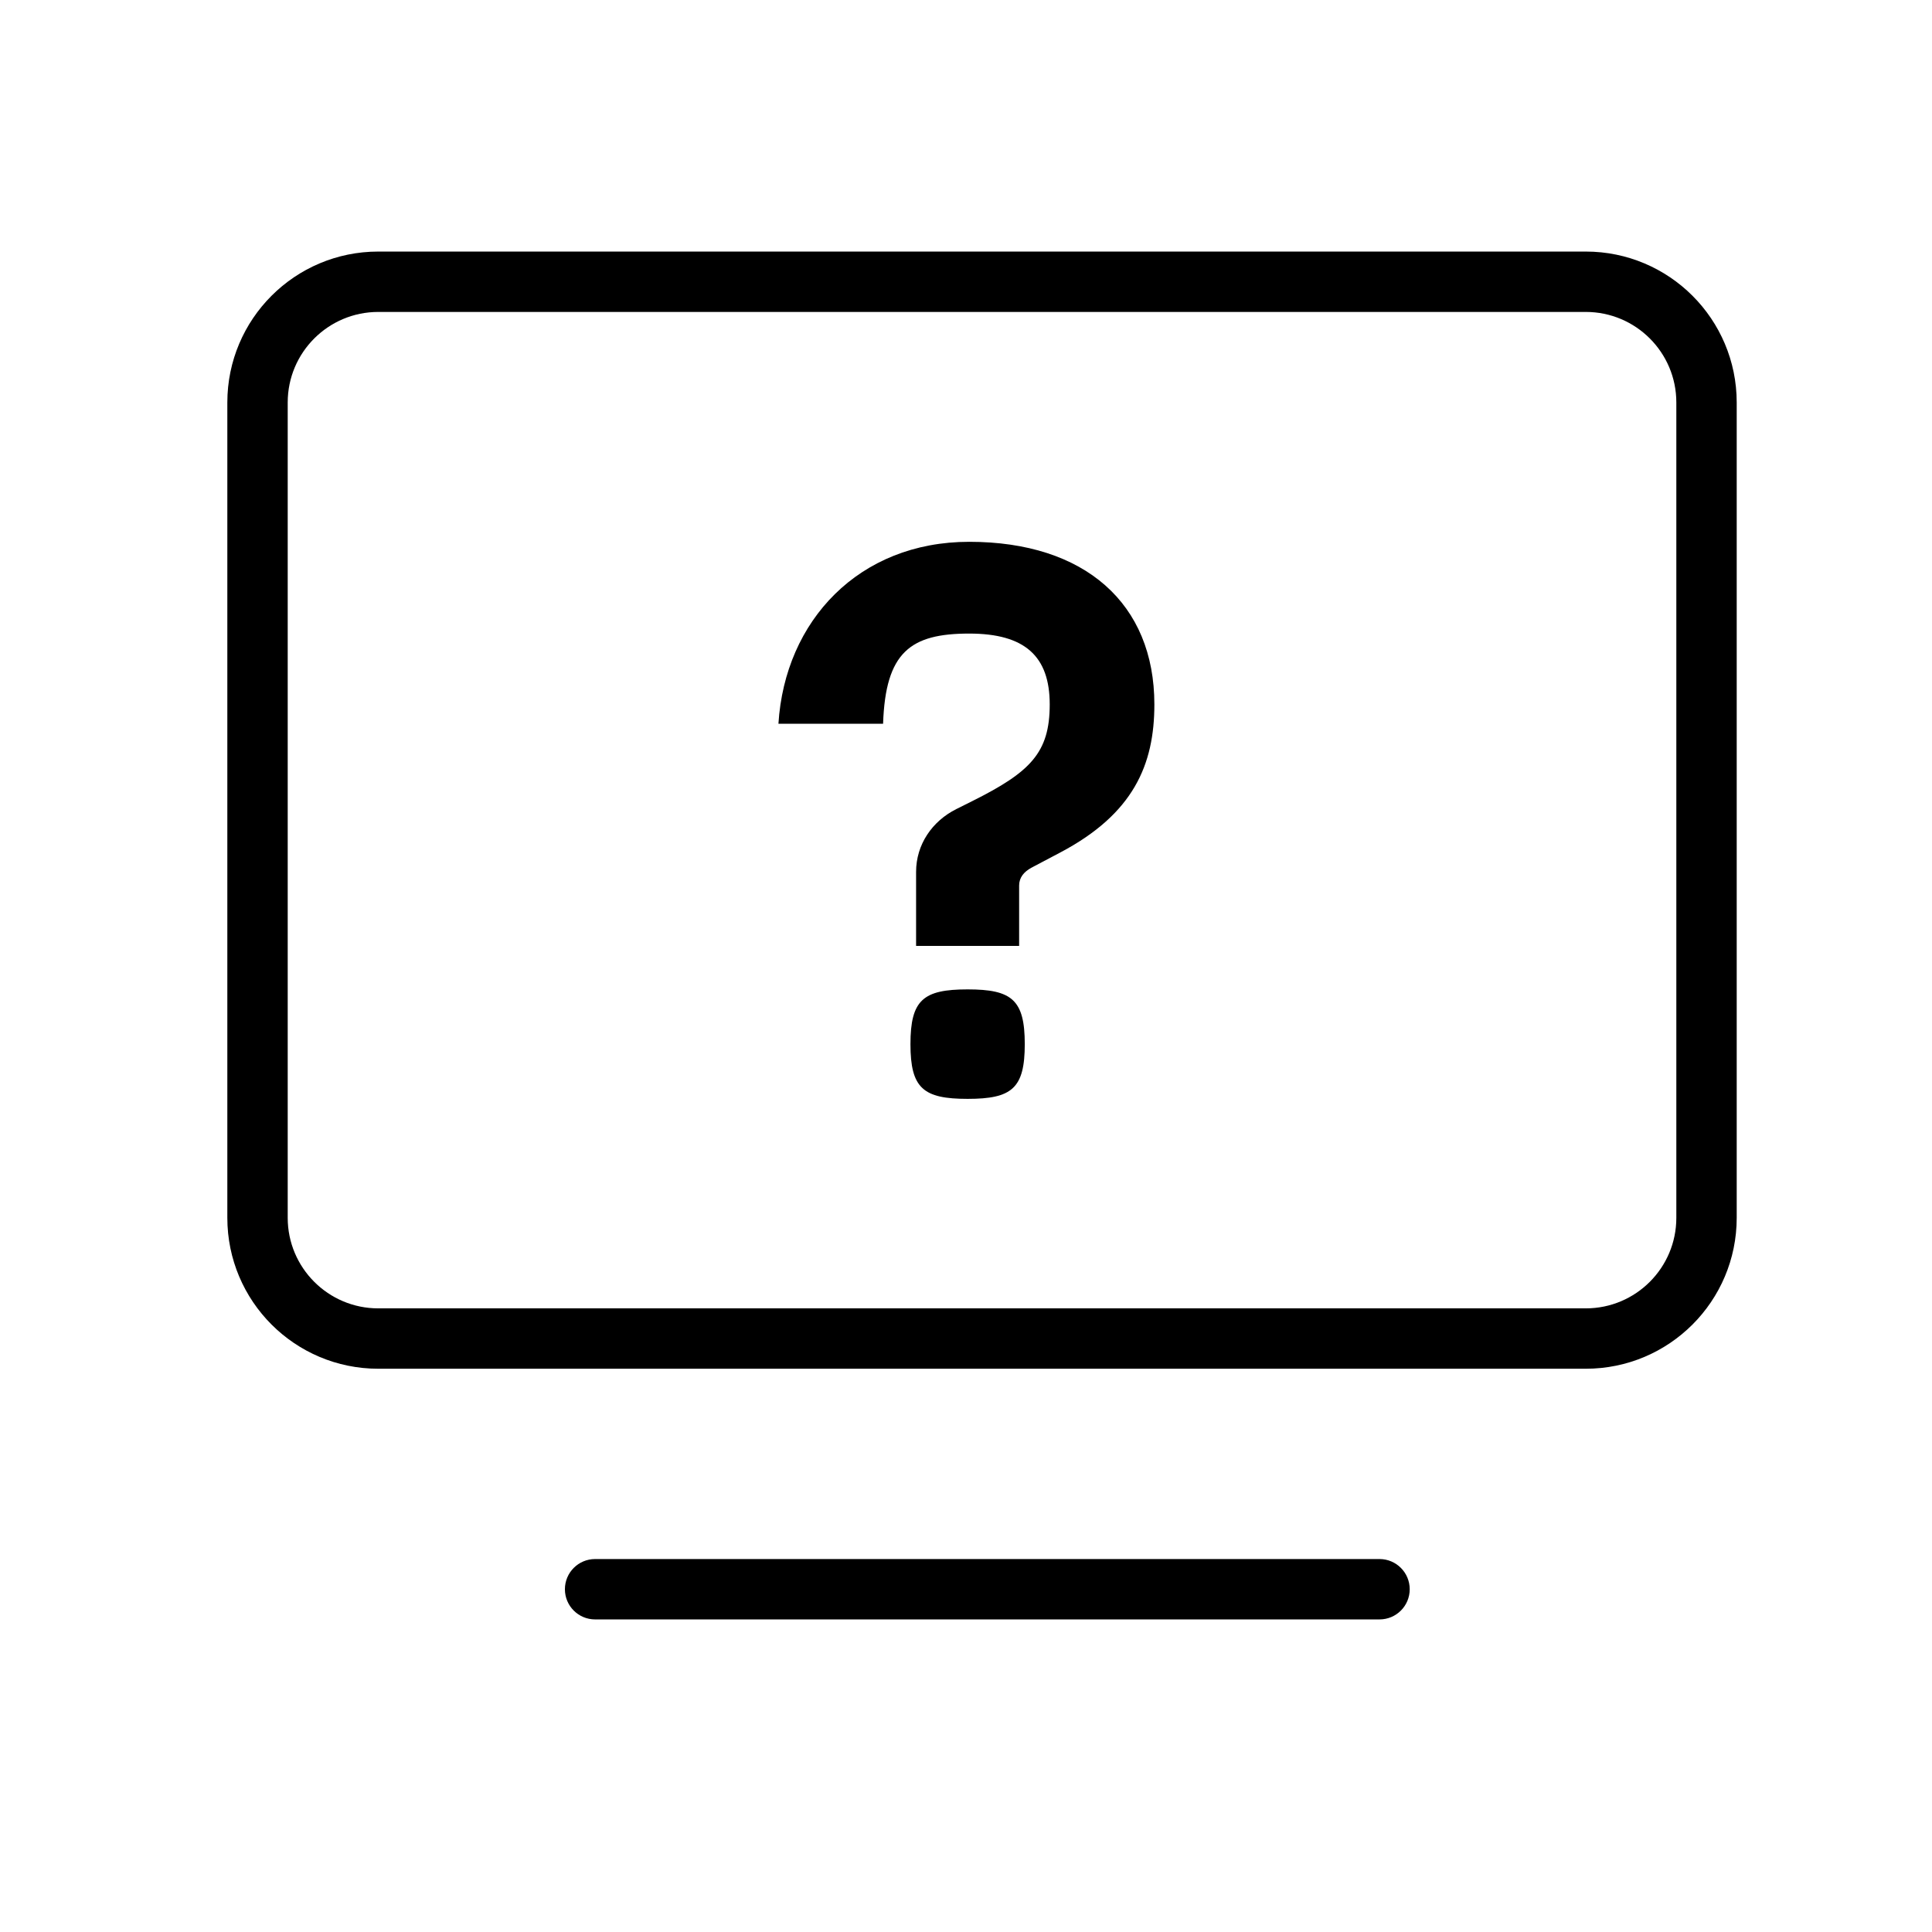
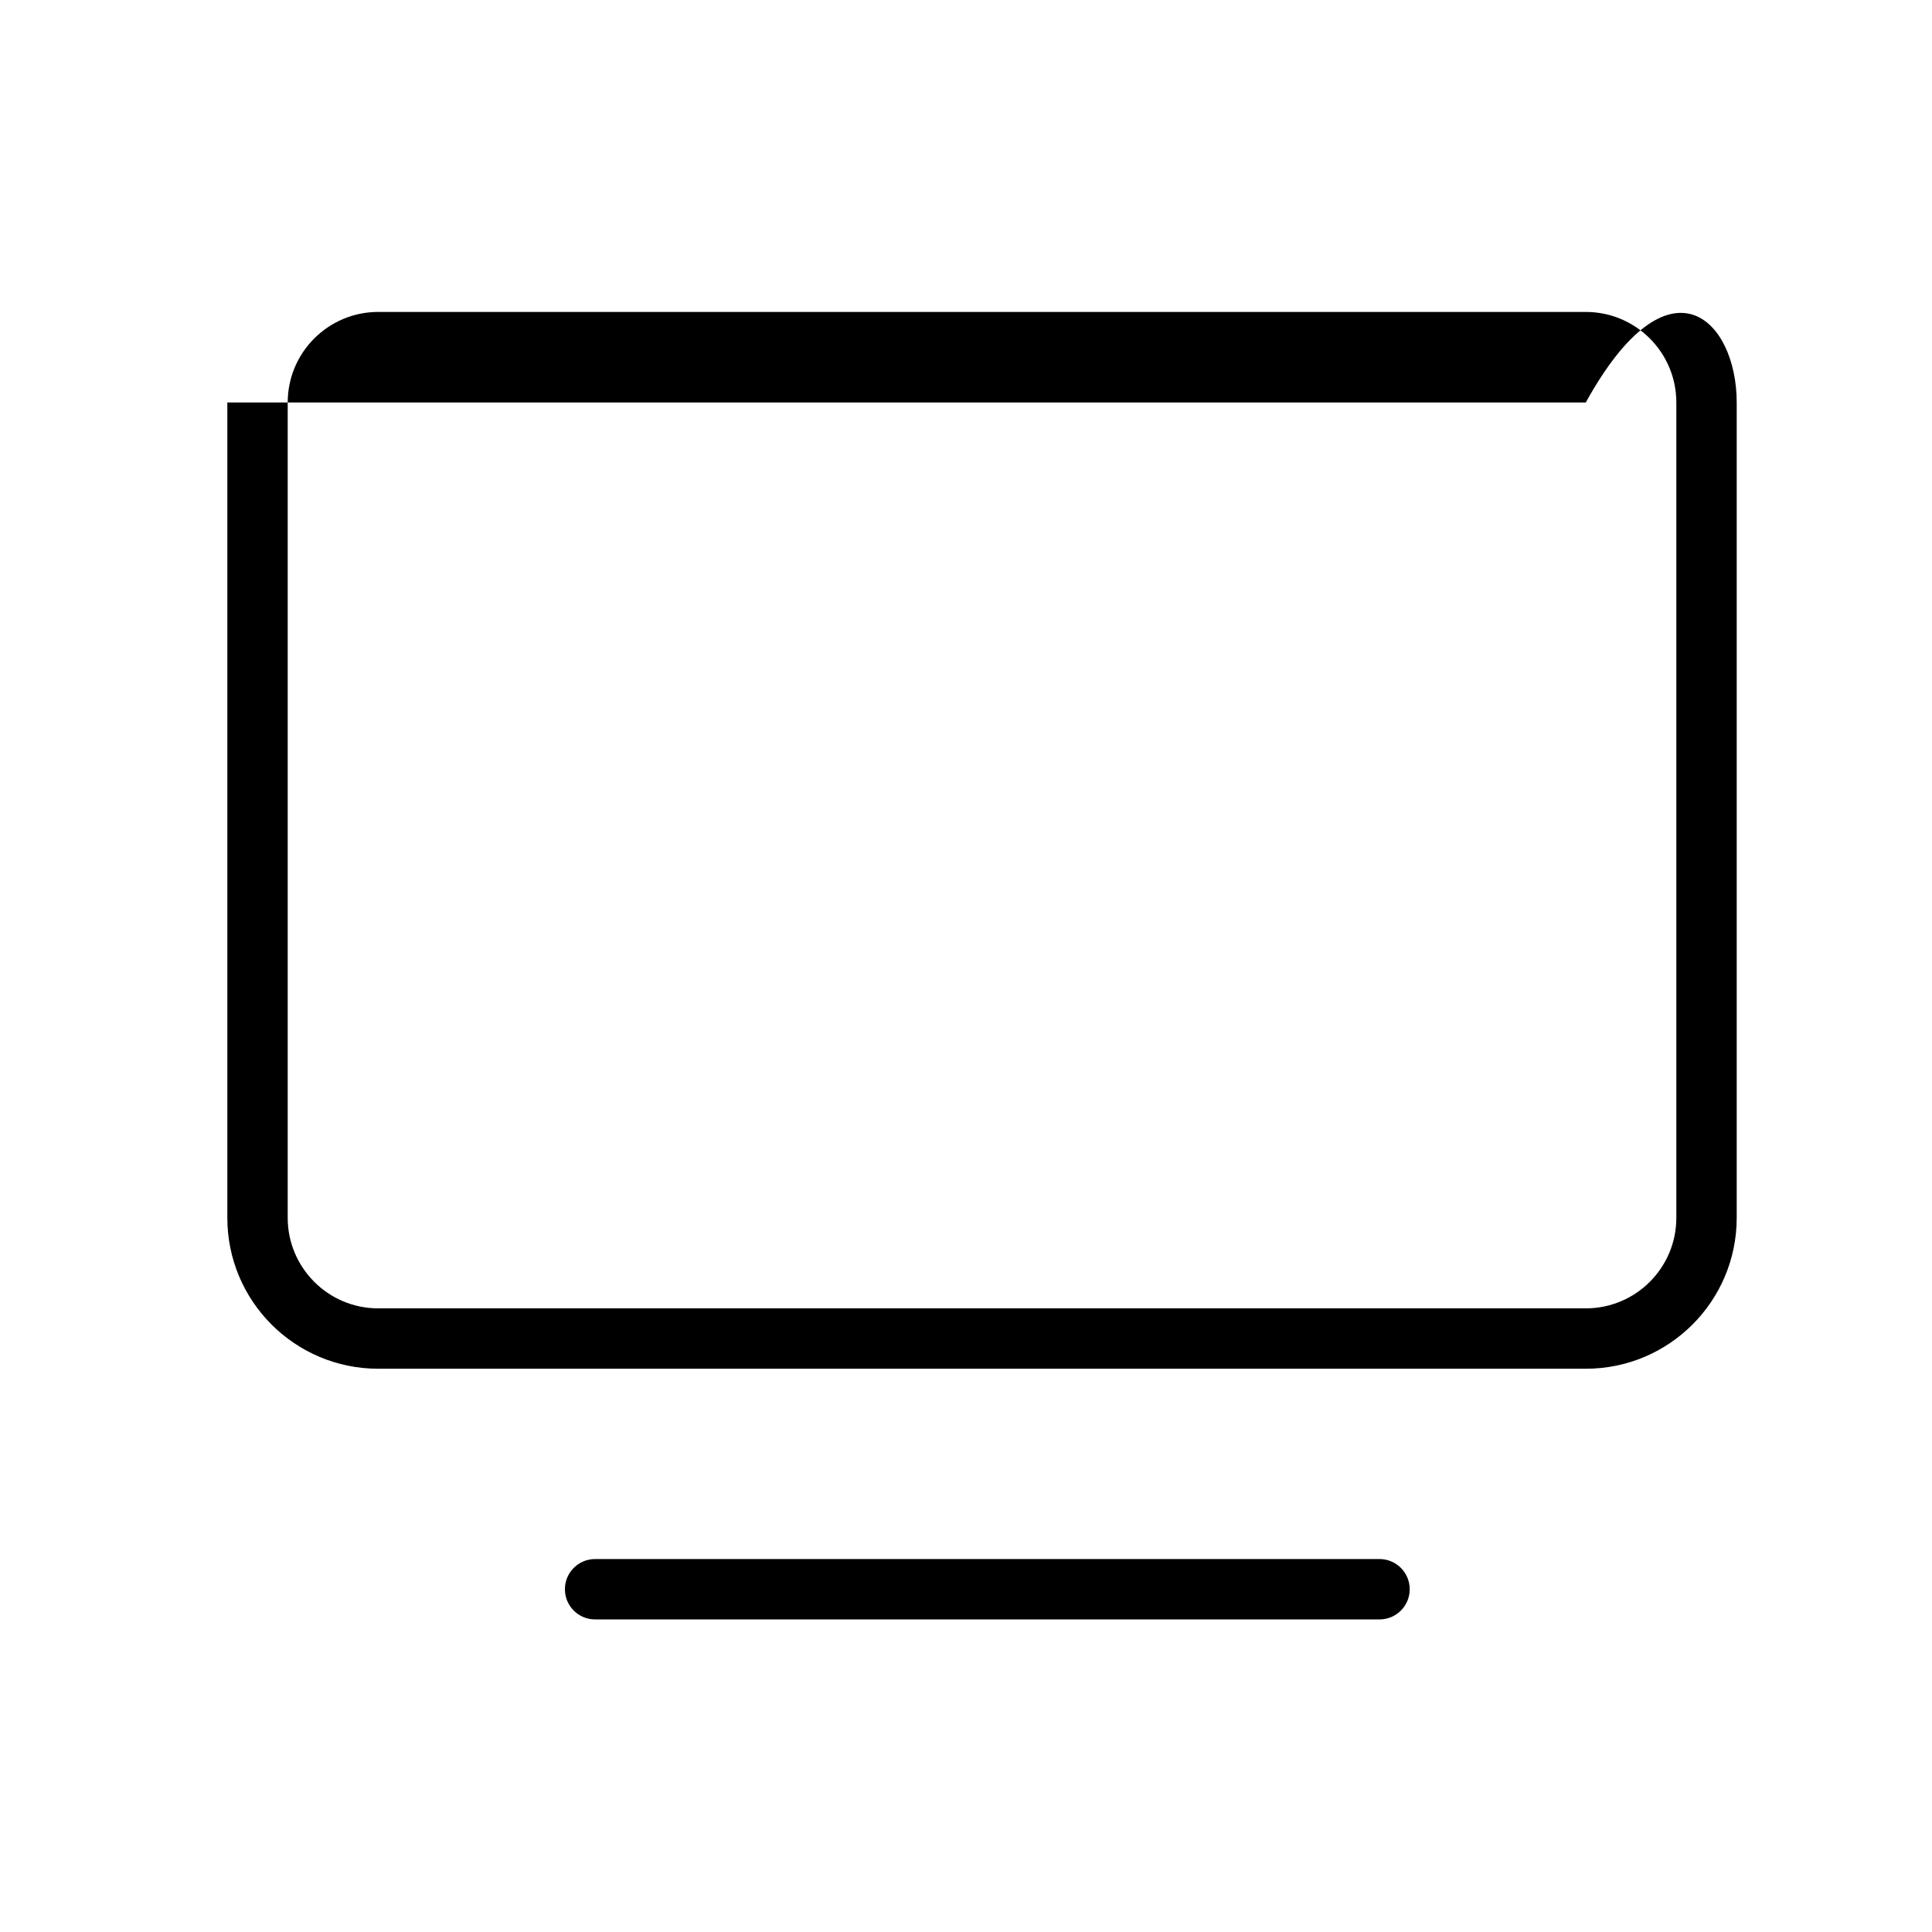
<svg xmlns="http://www.w3.org/2000/svg" width="48" height="48" viewBox="0 0 48 48" fill="none">
-   <path fill-rule="evenodd" clip-rule="evenodd" d="M5.648 10C5.648 7.929 7.327 6.25 9.398 6.25H39.398C41.469 6.25 43.148 7.929 43.148 10V30.256C43.148 32.327 41.469 34.006 39.398 34.006H9.398C7.327 34.006 5.648 32.327 5.648 30.256V10ZM9.398 7.75C8.156 7.75 7.148 8.757 7.148 10V30.256C7.148 31.498 8.156 32.506 9.398 32.506H39.398C40.641 32.506 41.648 31.498 41.648 30.256V10C41.648 8.757 40.641 7.75 39.398 7.75H9.398Z" fill="black" />
+   <path fill-rule="evenodd" clip-rule="evenodd" d="M5.648 10H39.398C41.469 6.25 43.148 7.929 43.148 10V30.256C43.148 32.327 41.469 34.006 39.398 34.006H9.398C7.327 34.006 5.648 32.327 5.648 30.256V10ZM9.398 7.75C8.156 7.75 7.148 8.757 7.148 10V30.256C7.148 31.498 8.156 32.506 9.398 32.506H39.398C40.641 32.506 41.648 31.498 41.648 30.256V10C41.648 8.757 40.641 7.75 39.398 7.75H9.398Z" fill="black" />
  <path fill-rule="evenodd" clip-rule="evenodd" d="M14.035 39.484C14.035 39.07 14.371 38.734 14.785 38.734H34.274C34.688 38.734 35.024 39.07 35.024 39.484C35.024 39.899 34.688 40.234 34.274 40.234H14.785C14.371 40.234 14.035 39.899 14.035 39.484Z" fill="black" />
-   <path d="M24.04 27.301C22.94 27.301 22.62 27.041 22.62 25.941C22.62 24.841 22.94 24.581 24.04 24.581C25.14 24.581 25.46 24.841 25.46 25.941C25.46 27.041 25.14 27.301 24.04 27.301ZM19.34 17.981C19.5 15.421 21.34 13.461 24.08 13.461C26.96 13.461 28.68 15.001 28.68 17.501C28.68 19.001 28.16 20.221 26.34 21.181L25.62 21.561C25.44 21.661 25.32 21.801 25.32 22.001V23.501H22.76V21.661C22.76 20.981 23.16 20.401 23.76 20.101L24.16 19.901C25.6 19.181 26.08 18.701 26.08 17.501C26.08 16.301 25.46 15.741 24.08 15.741C22.62 15.741 22 16.201 21.94 17.981H19.34Z" fill="black" />
</svg>